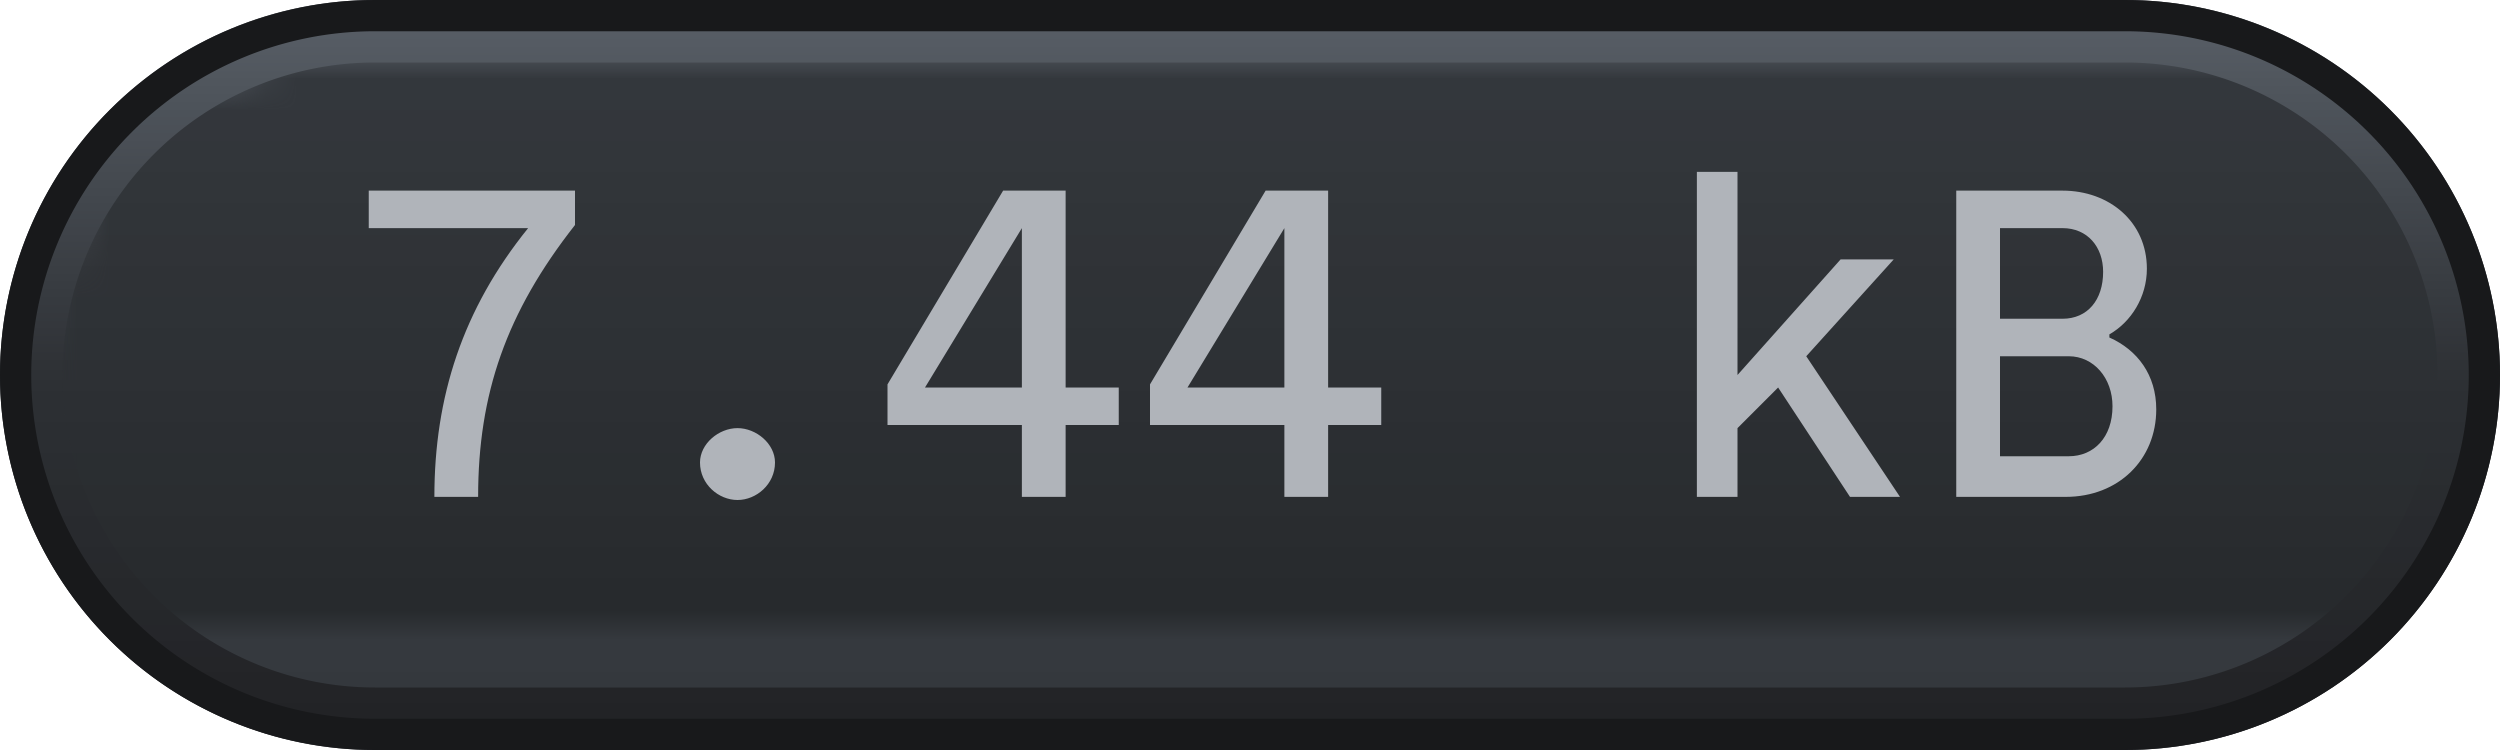
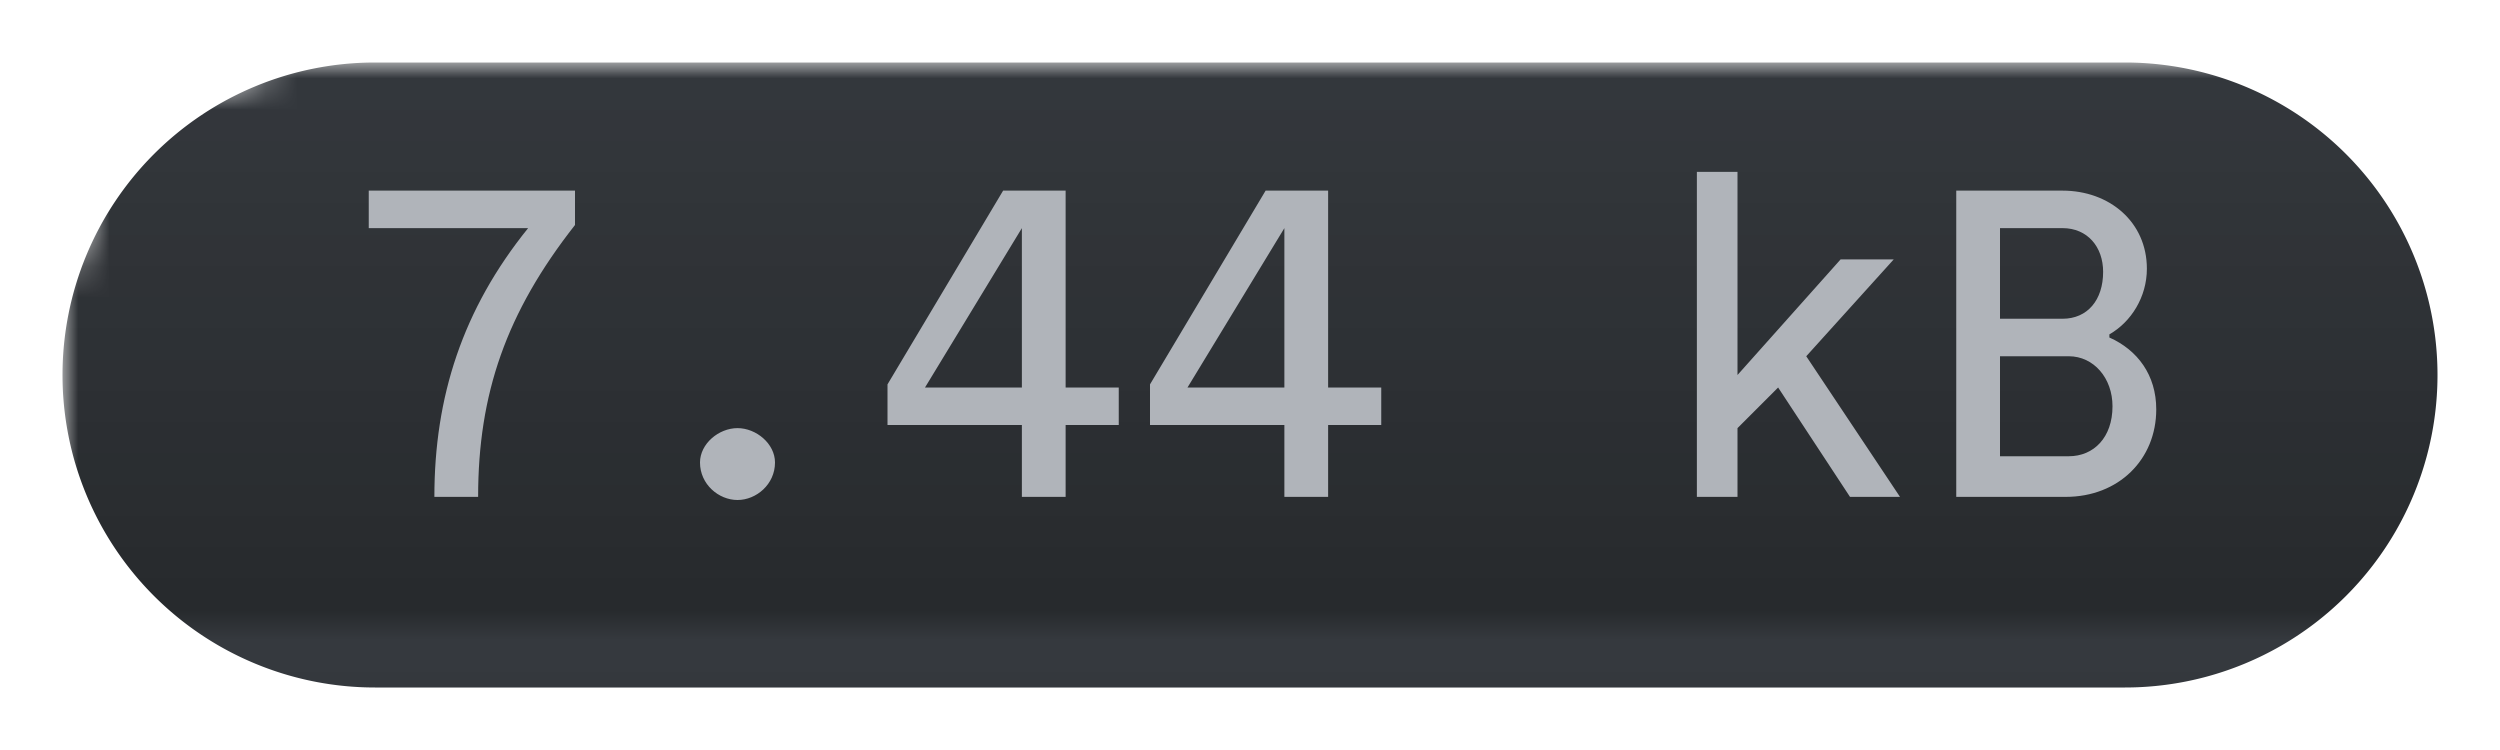
<svg xmlns="http://www.w3.org/2000/svg" width="80" height="24" viewBox="0 0 80 24">
  <defs>
    <pattern id="satori_pattern_id_0" x="0" y="0" width="1" height="1" patternUnits="objectBoundingBox">
      <linearGradient id="satori_biid_0" x1="0" y1="0" x2="0" y2="1">
        <stop offset="0%" stop-color="#5a6169" />
        <stop offset="50%" stop-color="#2e3135" />
        <stop offset="100%" stop-color="#212225" />
      </linearGradient>
      <rect x="0" y="0" width="80" height="24" fill="url(#satori_biid_0)" />
    </pattern>
    <clipPath id="satori_bc-id">
      <path x="0" y="0" width="80" height="24" d="M12,0 h56 a12,12 0 0 1 12,12 v0 a12,12 0 0 1 -12,12 h-56 a12,12 0 0 1 -12,-12 v0 a12,12 0 0 1 12,-12" />
    </clipPath>
  </defs>
  <clipPath id="satori_cp-id">
    <path x="0" y="0" width="80" height="24" d="M12,0 h56 a12,12 0 0 1 12,12 v0 a12,12 0 0 1 -12,12 h-56 a12,12 0 0 1 -12,-12 v0 a12,12 0 0 1 12,-12" />
  </clipPath>
  <mask id="satori_om-id">
    <rect x="1" y="1" width="78" height="22" fill="#fff" />
    <path width="80" height="24" fill="none" stroke="#000" stroke-width="2" d="M3.515,3.515 A12,12 0 0 1 12,0 h56 a12,12 0 0 1 12,12 v0 a12,12 0 0 1 -12,12 h-56 a12,12 0 0 1 -12,-12 v0 A12,12 0 0 1 3.515,3.515" />
  </mask>
-   <path x="0" y="0" width="80" height="24" fill="url(#satori_pattern_id_0)" d="M12,0 h56 a12,12 0 0 1 12,12 v0 a12,12 0 0 1 -12,12 h-56 a12,12 0 0 1 -12,-12 v0 a12,12 0 0 1 12,-12" />
-   <path width="80" height="24" clip-path="url(#satori_bc-id)" fill="none" stroke="#18191b" stroke-width="2" d="M3.515,3.515 A12,12 0 0 1 12,0 h56 a12,12 0 0 1 12,12 v0 a12,12 0 0 1 -12,12 h-56 a12,12 0 0 1 -12,-12 v0 A12,12 0 0 1 3.515,3.515" />
  <defs>
    <pattern id="satori_pattern_id-0_0" x="0" y="0" width="1" height="1" patternUnits="objectBoundingBox">
      <linearGradient id="satori_biid-0_0" x1="0" y1="0" x2="0" y2="1">
        <stop offset="0%" stop-color="#363a3f" />
        <stop offset="100%" stop-color="#272a2d" />
      </linearGradient>
      <rect x="0" y="0" width="76" height="20" fill="url(#satori_biid-0_0)" />
    </pattern>
  </defs>
  <mask id="satori_om-id-0">
    <rect x="2" y="2" width="76" height="20" fill="#fff" mask="url(#satori_om-id)" />
  </mask>
  <path x="2" y="2" width="76" height="20" fill="url(#satori_pattern_id-0_0)" d="M12,2 h56 a10,10 0 0 1 10,10 v0 a10,10 0 0 1 -10,10 h-56 a10,10 0 0 1 -10,-10 v0 a10,10 0 0 1 10,-10" clip-path="url(#satori_cp-id)" mask="url(#satori_om-id)" />
  <mask id="satori_om-id-0-0">
-     <rect x="11" y="3" width="59" height="18" fill="#fff" mask="url(#satori_om-id)" />
-   </mask>
+     </mask>
  <path fill="#b0b4ba" d="M13.9 15.9L15.3 15.9C15.3 12.6 16.2 10.0 18.4 7.2L18.4 6.1L11.8 6.1L11.8 7.3L16.9 7.3C14.8 9.9 13.9 12.7 13.9 15.9ZM22.4 14.8C22.4 15.5 23.0 16.0 23.6 16.0C24.2 16.0 24.8 15.5 24.8 14.8C24.8 14.2 24.2 13.7 23.6 13.7C23.0 13.7 22.4 14.2 22.4 14.8ZM28.4 13.6L32.7 13.6L32.7 15.9L34.1 15.9L34.1 13.6L35.8 13.6L35.8 12.4L34.1 12.4L34.1 6.1L32.1 6.1L28.4 12.3ZM32.7 7.3L32.7 7.3L32.7 12.4L29.6 12.4ZM36.8 13.6L41.1 13.6L41.1 15.9L42.5 15.9L42.5 13.6L44.2 13.6L44.2 12.4L42.5 12.4L42.5 6.1L40.5 6.1L36.8 12.3ZM41.1 7.3L41.1 7.3L41.1 12.4L38.0 12.4Z M54.3 15.9L55.6 15.9L55.6 13.7L56.9 12.4L59.2 15.9L60.8 15.9L57.8 11.4L60.6 8.3L58.9 8.3L55.6 12.0L55.6 5.5L54.3 5.5ZM62.6 15.9L66.1 15.9C67.8 15.9 69.0 14.7 69.0 13.1C69.0 12.0 68.4 11.2 67.5 10.8L67.5 10.7C68.2 10.3 68.7 9.5 68.7 8.6C68.7 7.1 67.5 6.1 66.0 6.1L62.6 6.1ZM64.0 10.2L64.0 7.3L66.0 7.3C66.8 7.3 67.3 7.9 67.3 8.7C67.3 9.6 66.8 10.2 66.0 10.2ZM64.0 14.6L64.0 11.4L66.2 11.4C67.0 11.4 67.6 12.1 67.6 13.0C67.6 14.0 67.0 14.6 66.2 14.6Z " clip-path="url(#satori_cp-id)" mask="url(#satori_om-id)" />
</svg>